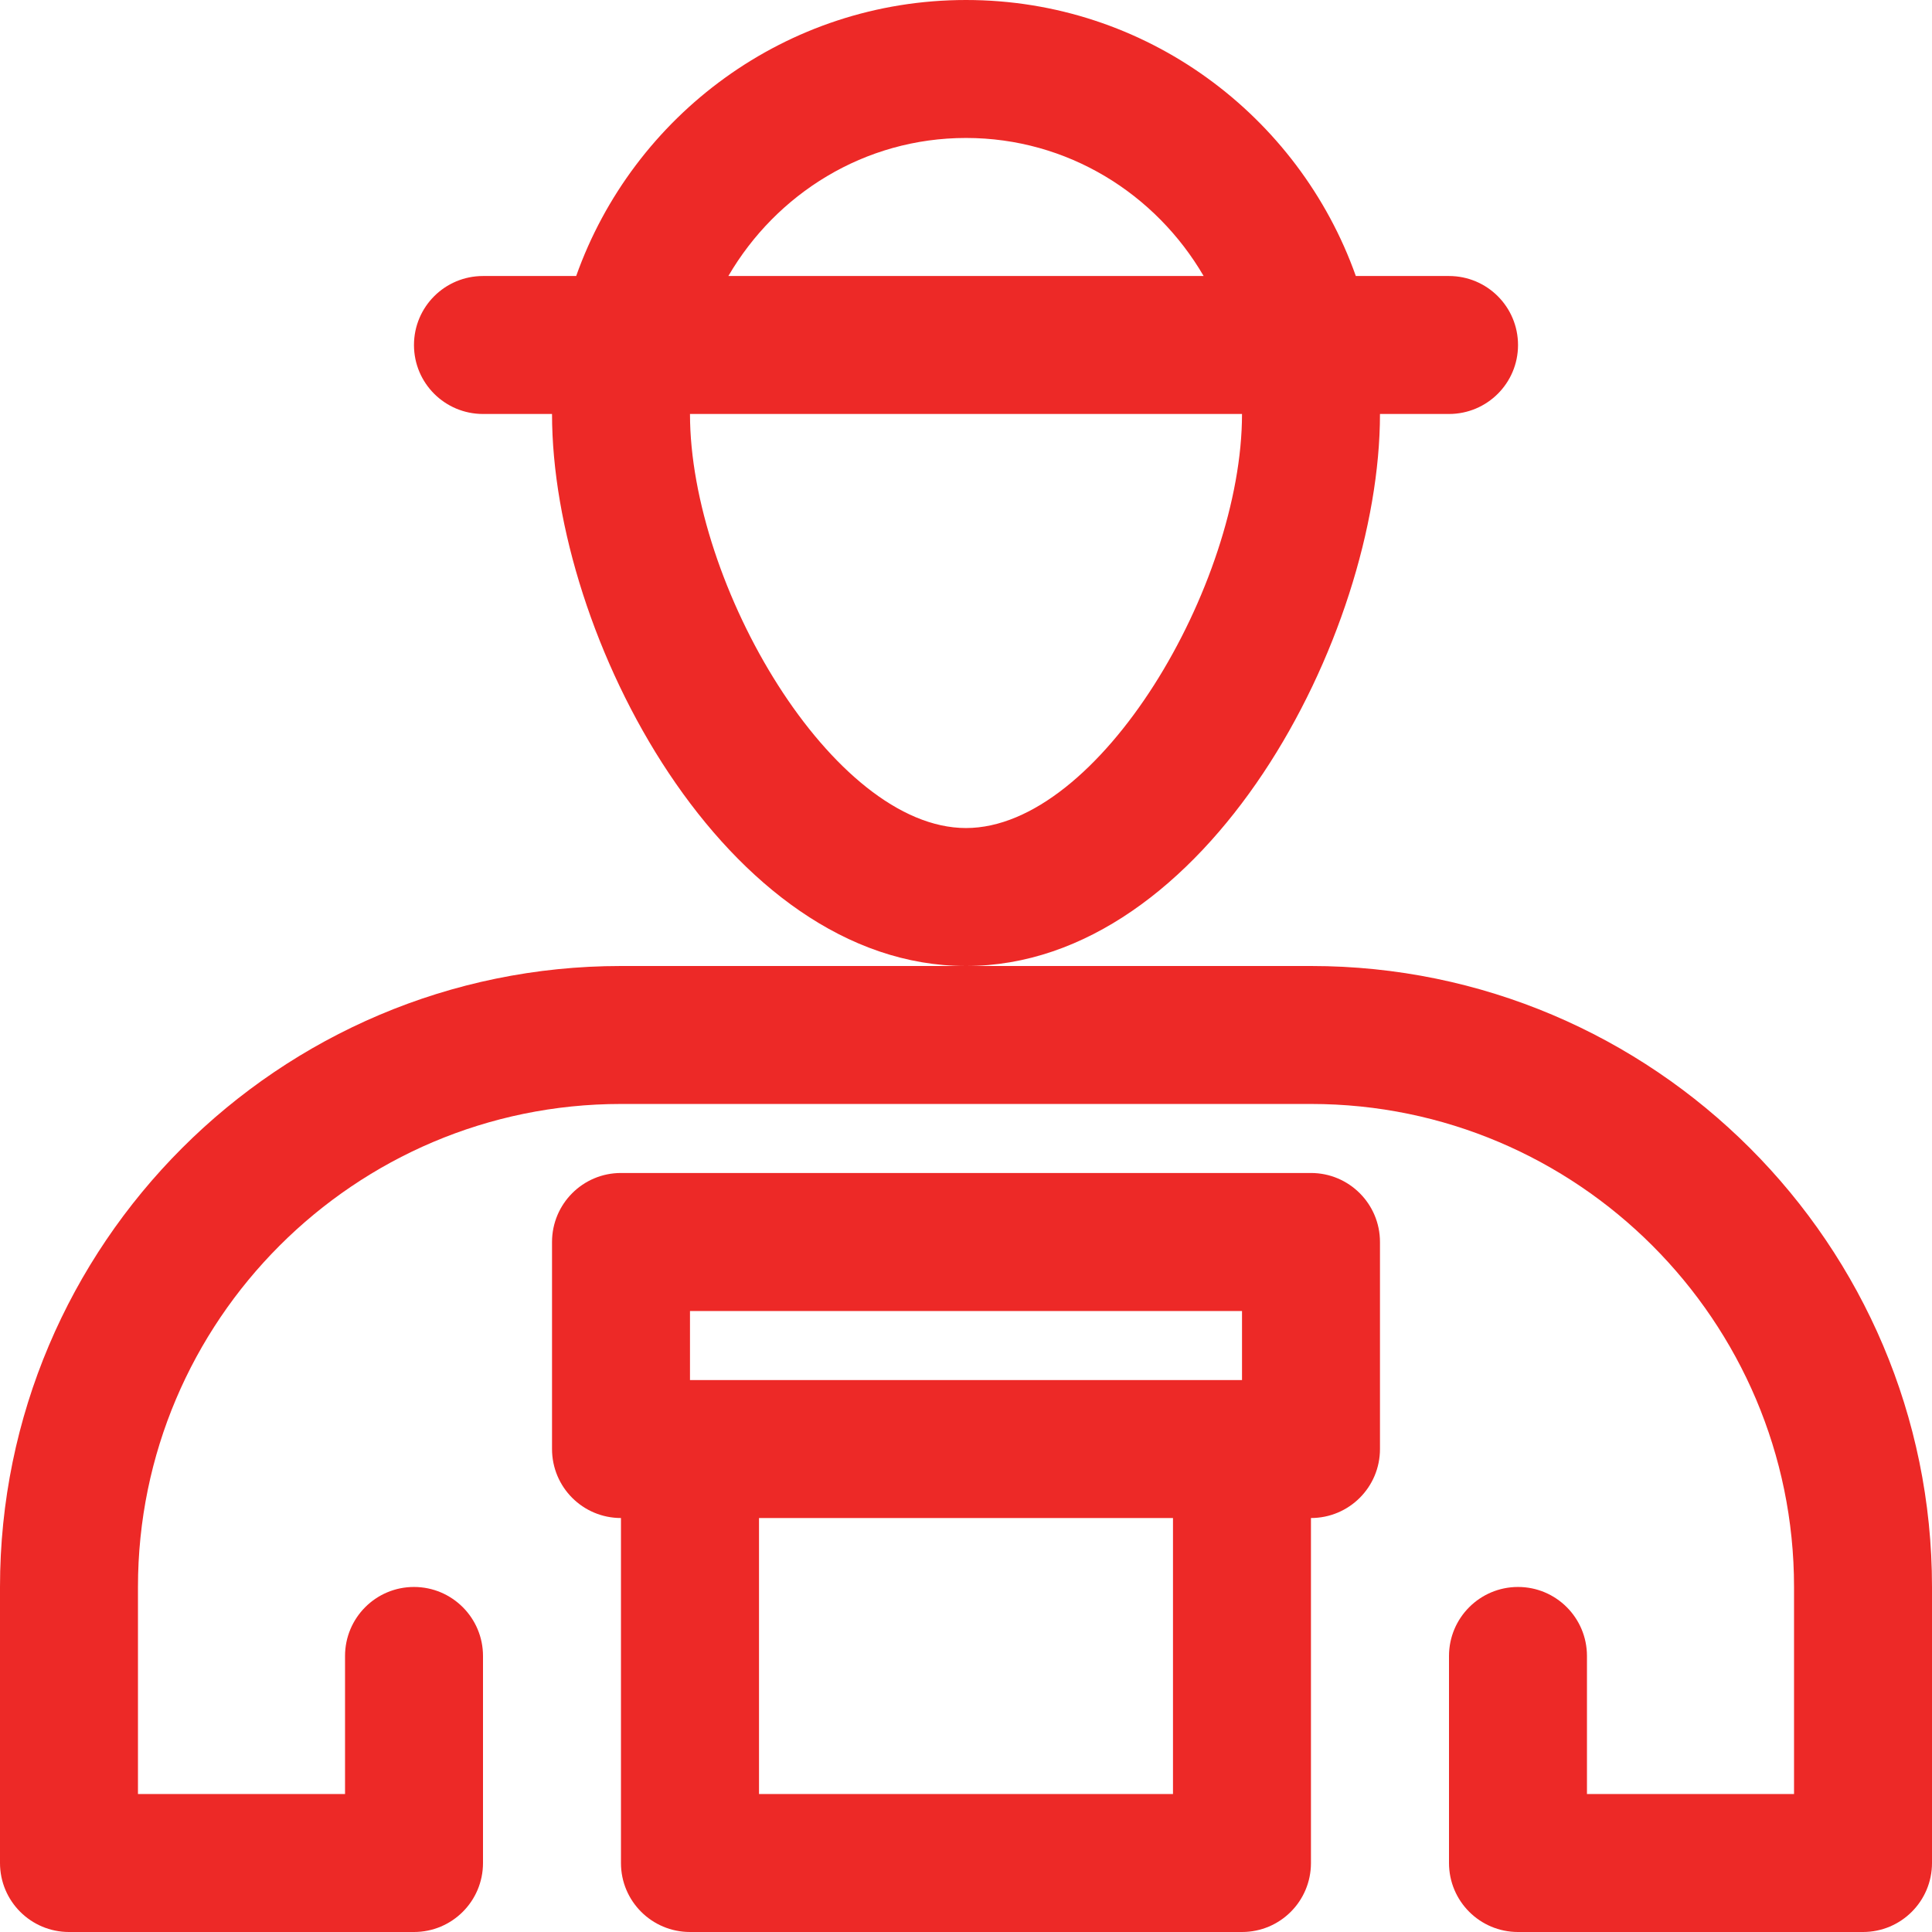
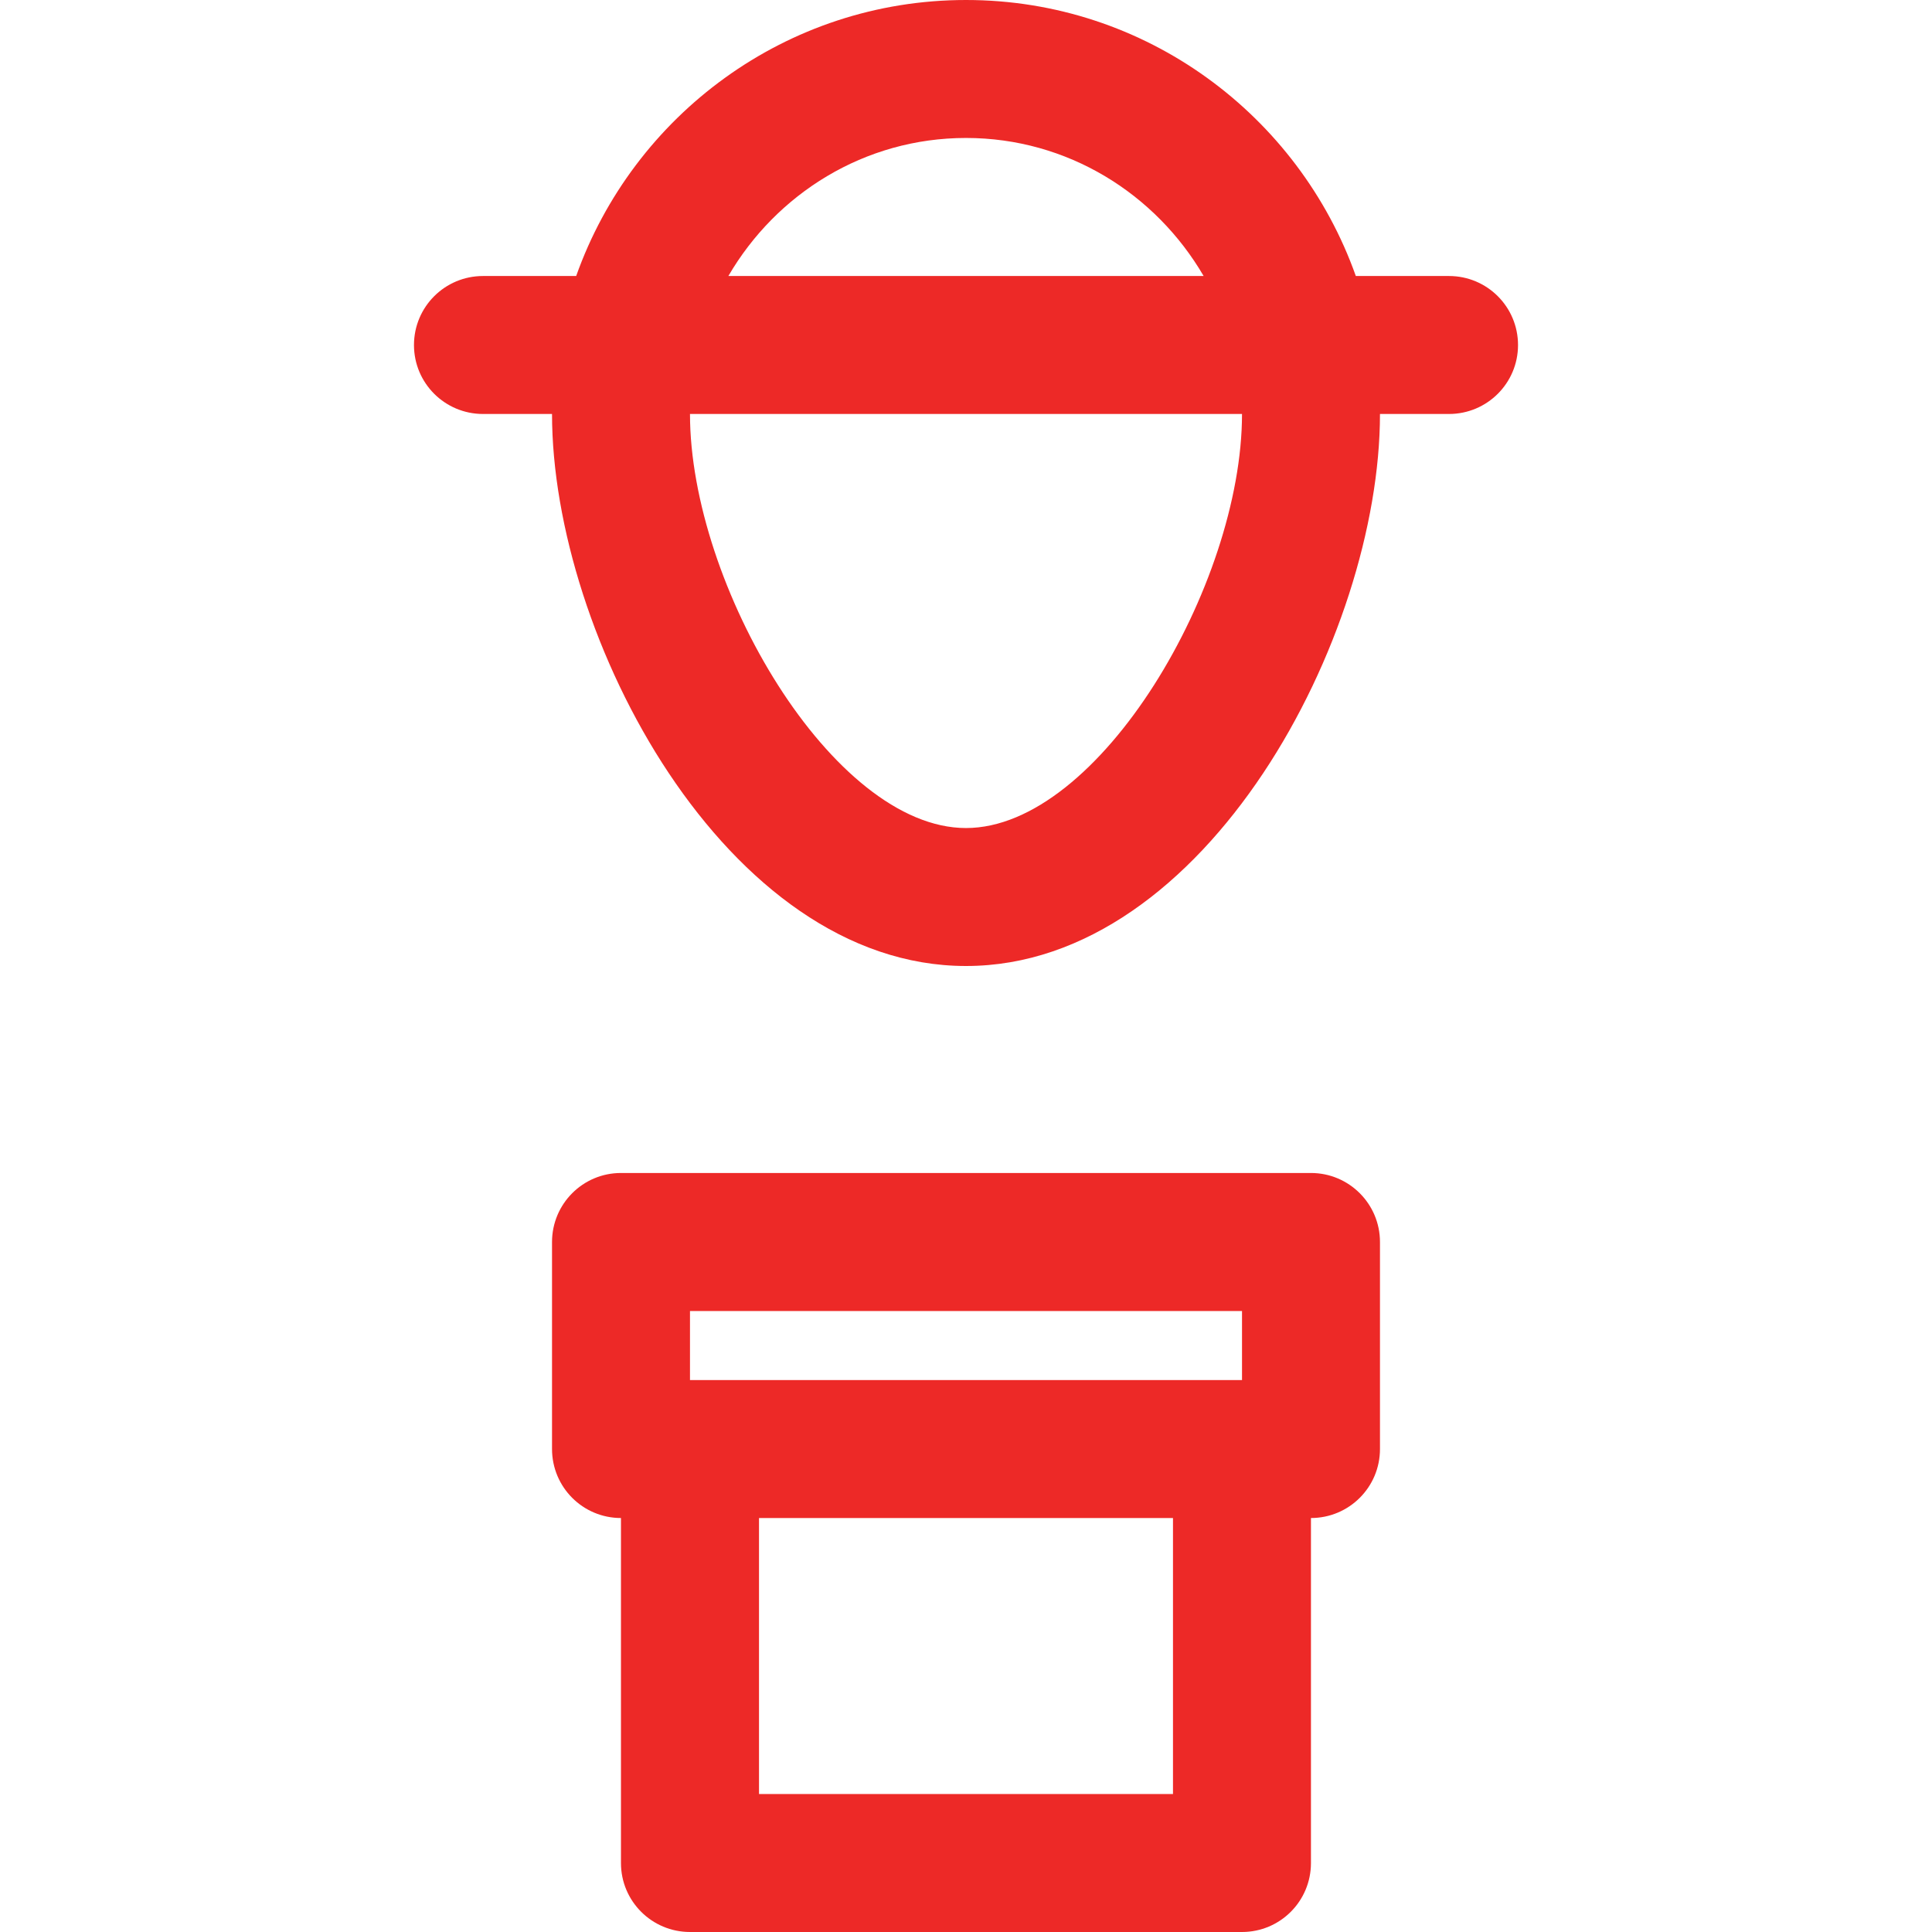
<svg xmlns="http://www.w3.org/2000/svg" width="22" height="22" viewBox="0 0 22 22" fill="none">
  <path d="M14.928 13.357H7.071C6.637 13.357 6.286 13.709 6.286 14.143V16.5C6.286 16.935 6.637 17.286 7.071 17.286V21.215C7.071 21.649 7.423 22 7.857 22H14.143C14.577 22 14.928 21.649 14.928 21.215V17.286C15.362 17.286 15.714 16.935 15.714 16.5V14.143C15.714 13.709 15.362 13.357 14.928 13.357ZM7.857 14.929H14.143V15.715H7.857V14.929ZM13.357 20.429H8.643V17.286H13.357V20.429Z" fill="#ED2927" />
  <path d="M15.714 4.714H16.5C16.934 4.714 17.286 4.363 17.286 3.929C17.286 3.494 16.934 3.143 16.5 3.143H15.439C14.79 1.315 13.048 0 11 0C8.952 0 7.21 1.315 6.561 3.143H5.5C5.066 3.143 4.714 3.494 4.714 3.929C4.714 4.363 5.066 4.714 5.5 4.714H6.286C6.286 7.246 8.265 11 11 11C13.735 11 15.714 7.246 15.714 4.714ZM11 1.571C12.158 1.571 13.161 2.208 13.706 3.143H8.294C8.839 2.208 9.842 1.571 11 1.571ZM11 9.429C9.483 9.429 7.857 6.662 7.857 4.714H14.143C14.143 6.662 12.517 9.429 11 9.429Z" fill="#ED2927" />
-   <path d="M14.929 11H11H7.071C3.172 11 0 14.172 0 18.071V21.214C0 21.649 0.352 22 0.786 22H4.714C5.148 22 5.5 21.649 5.5 21.214V18.857C5.5 18.423 5.148 18.071 4.714 18.071C4.28 18.071 3.929 18.423 3.929 18.857V20.429H1.571V18.071C1.571 15.039 4.039 12.571 7.071 12.571H14.929C17.961 12.571 20.429 15.039 20.429 18.071V20.429H18.071V18.857C18.071 18.423 17.72 18.071 17.286 18.071C16.852 18.071 16.5 18.423 16.5 18.857V21.214C16.5 21.649 16.852 22 17.286 22H21.214C21.648 22 22 21.649 22 21.214V18.071C22 14.172 18.828 11 14.929 11Z" fill="#ED2927" />
</svg>